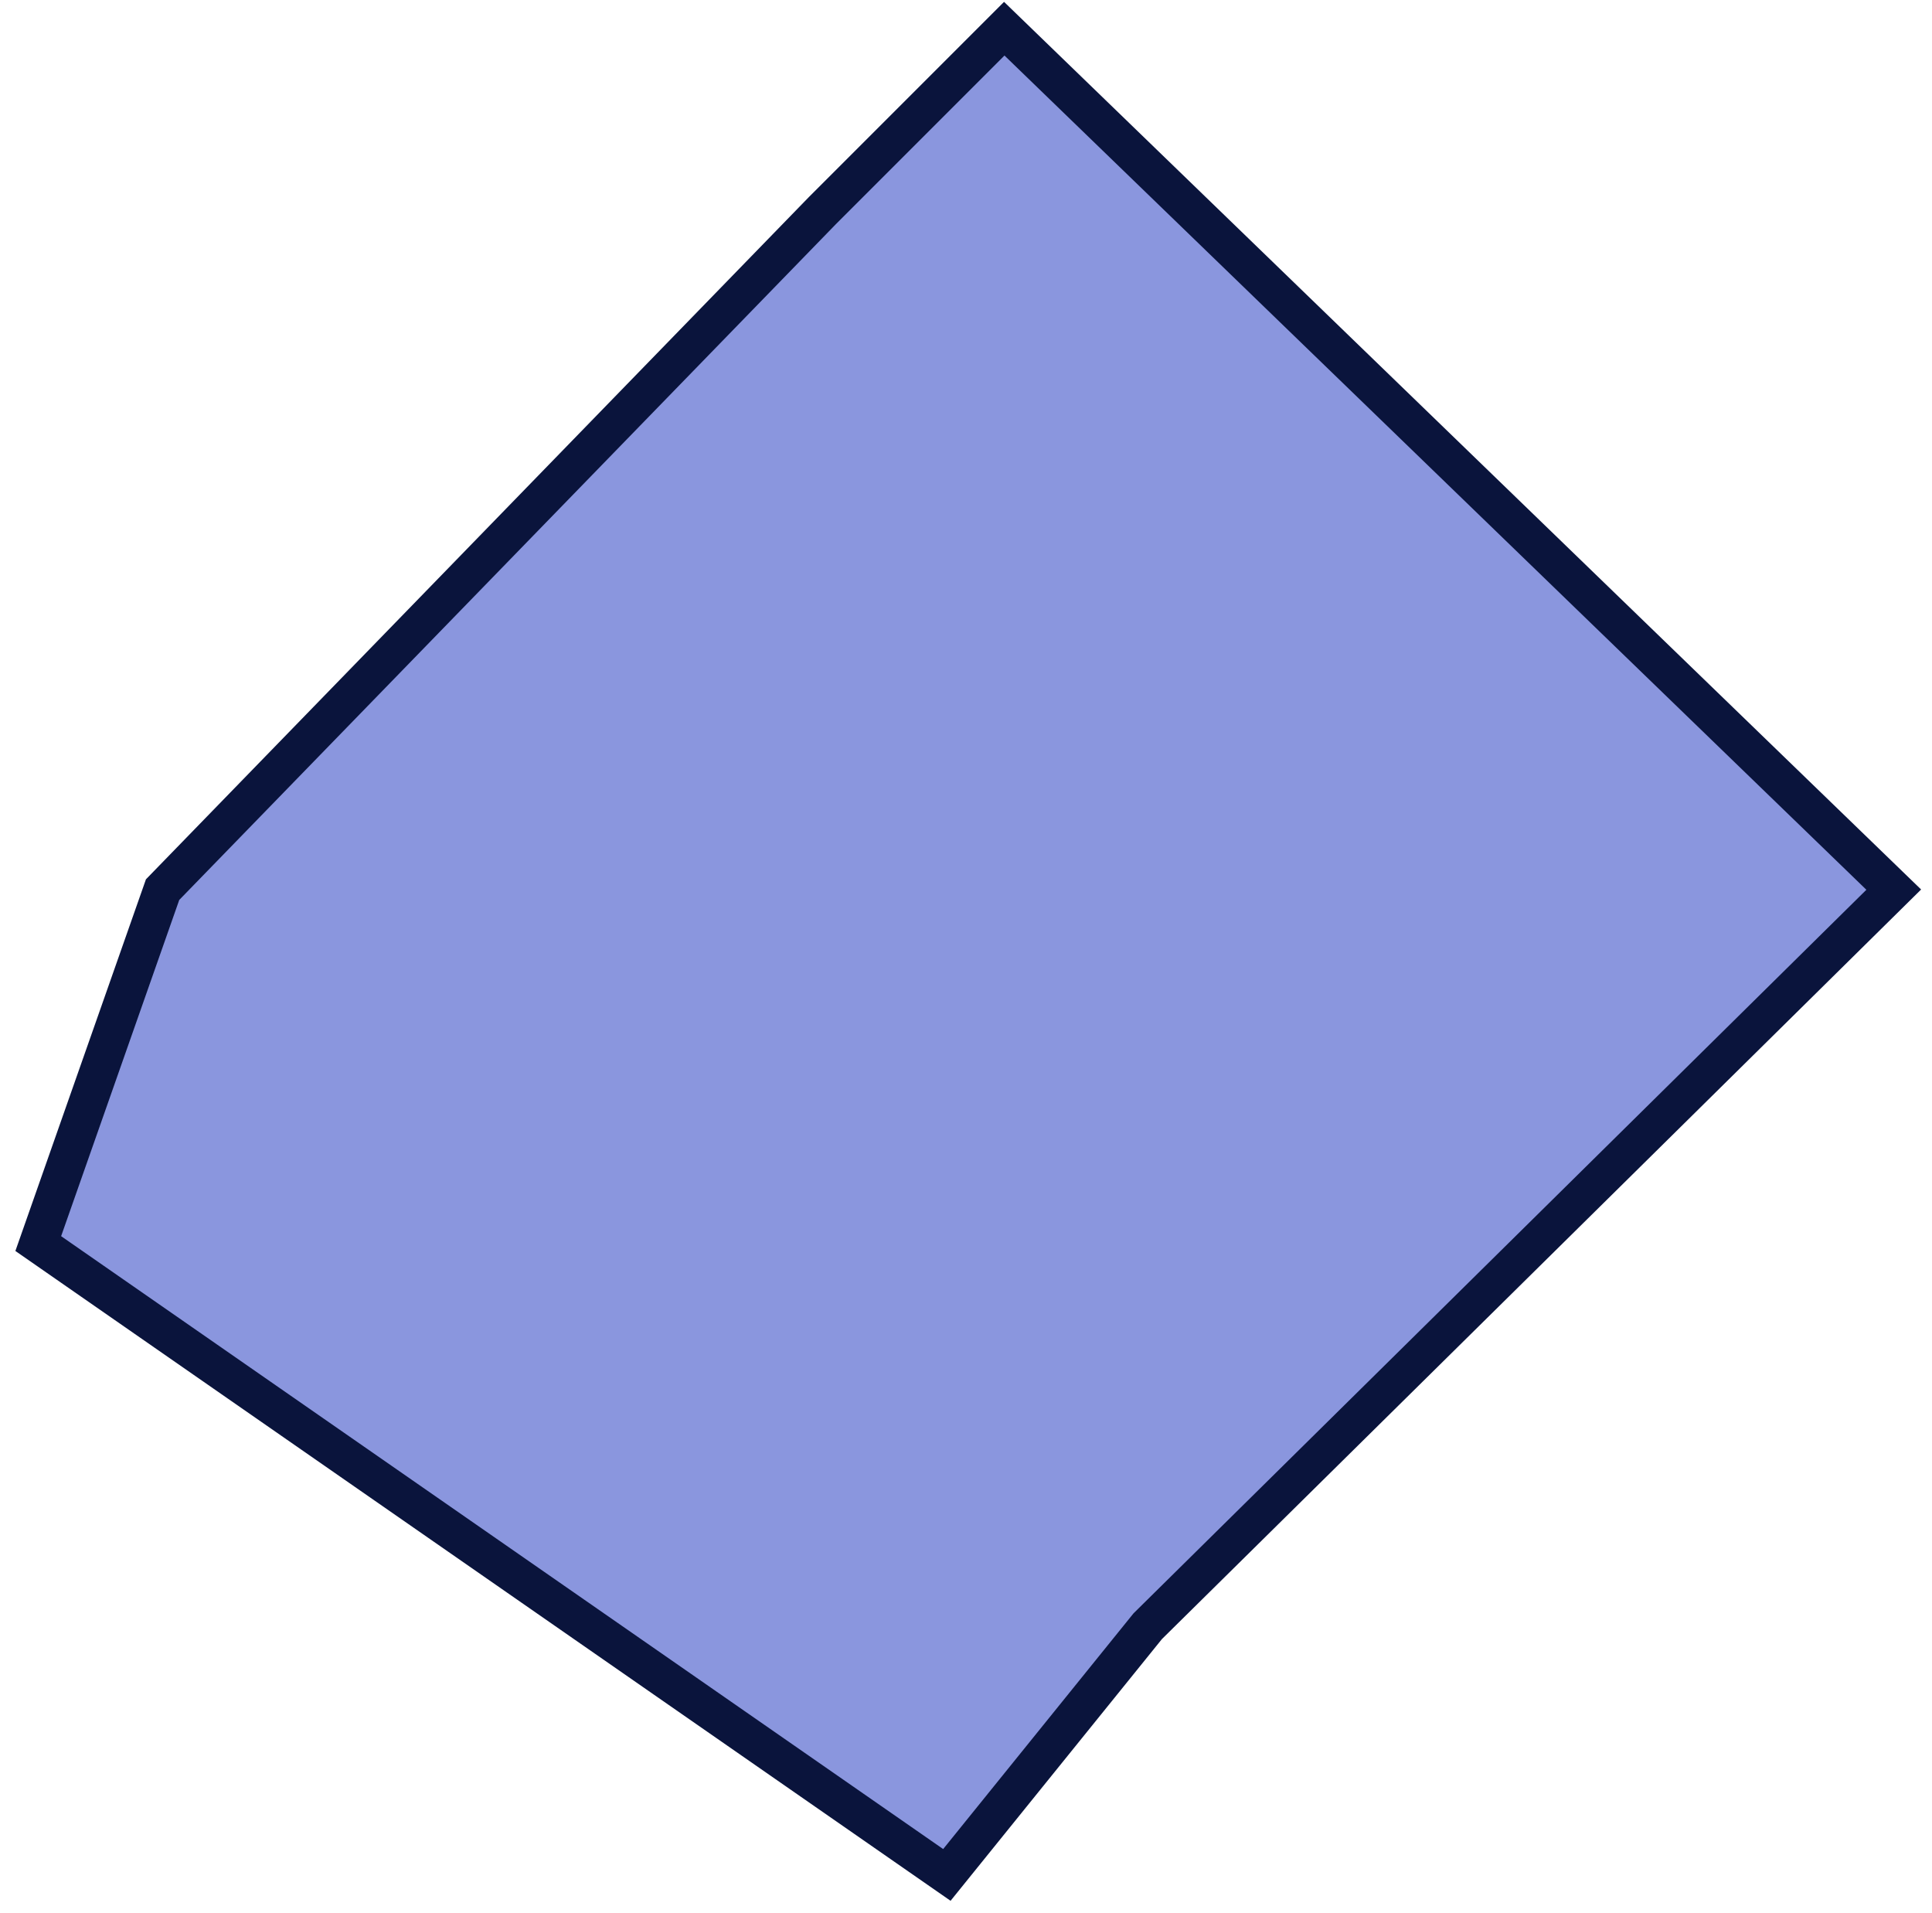
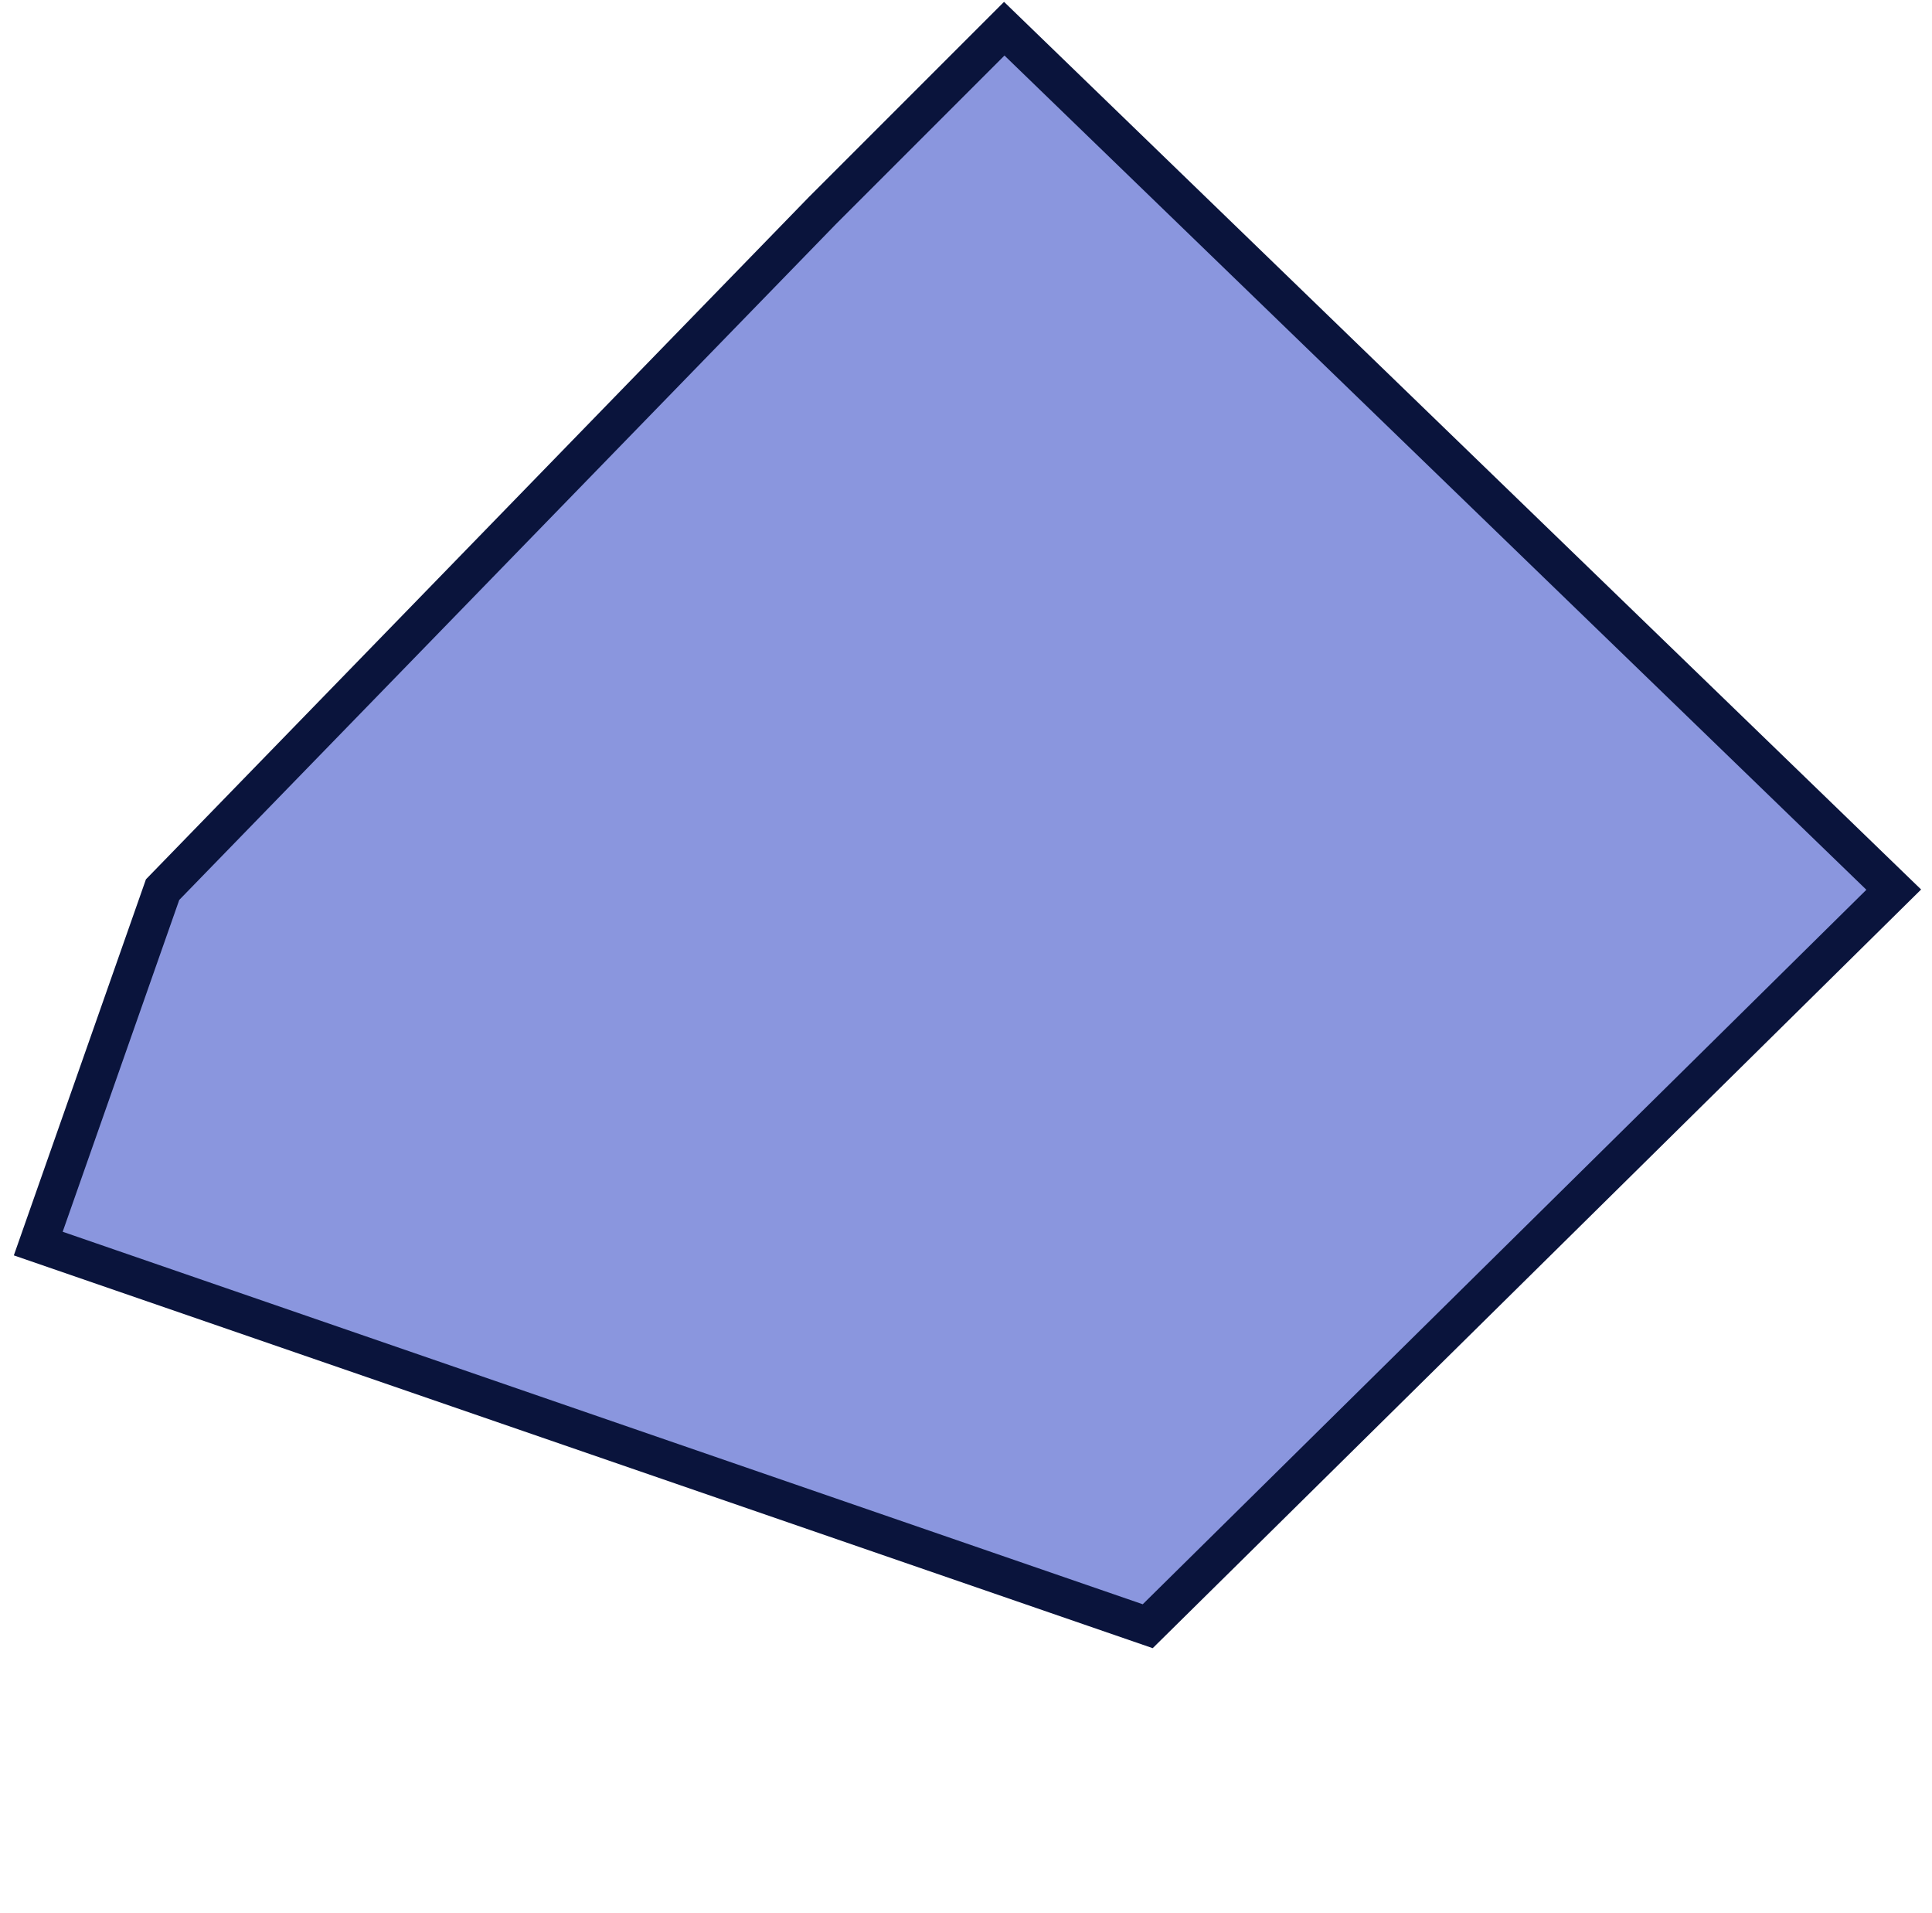
<svg xmlns="http://www.w3.org/2000/svg" width="101" height="100" viewBox="0 0 101 100" fill="none">
-   <path d="M8.5 46.5L2 65L49.5 98L60 85L99 46.5L52.5 1.5L43 11L8.5 46.5Z" fill="#3C50C8" fill-opacity="0.6" stroke="#0A143C" stroke-width="2" />
+   <path d="M8.5 46.5L2 65L60 85L99 46.5L52.5 1.5L43 11L8.5 46.5Z" fill="#3C50C8" fill-opacity="0.6" stroke="#0A143C" stroke-width="2" />
</svg>